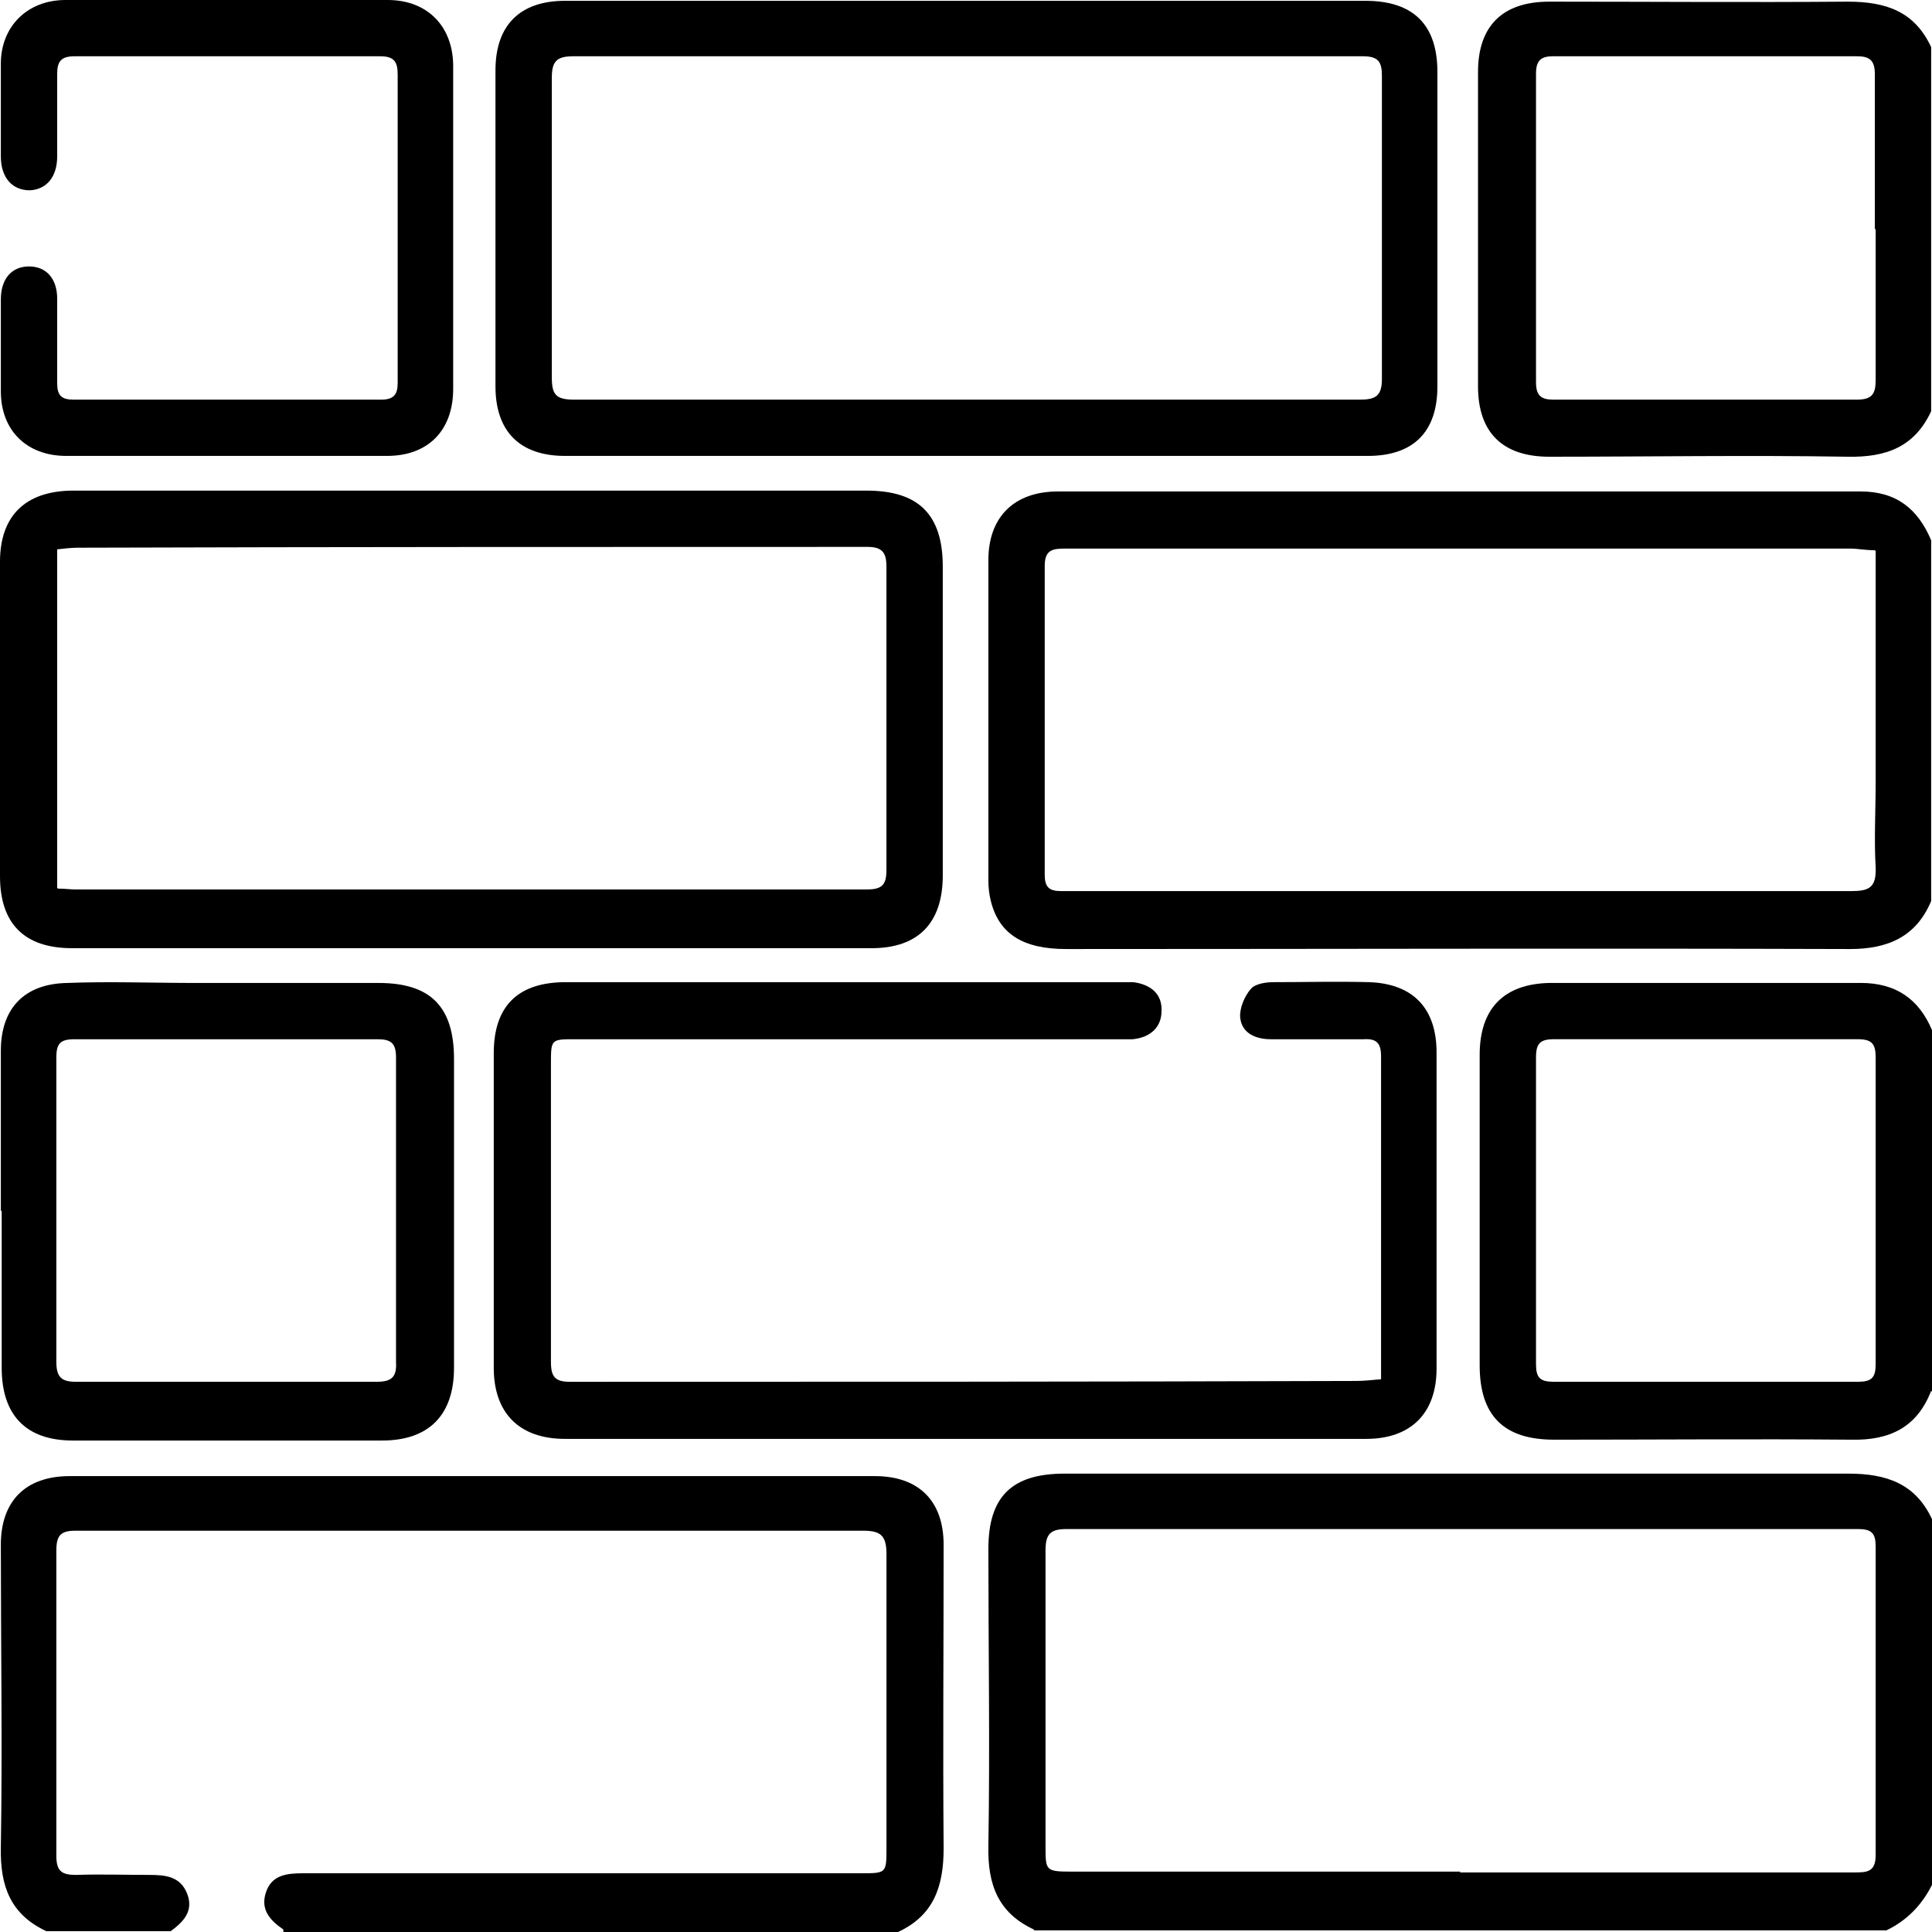
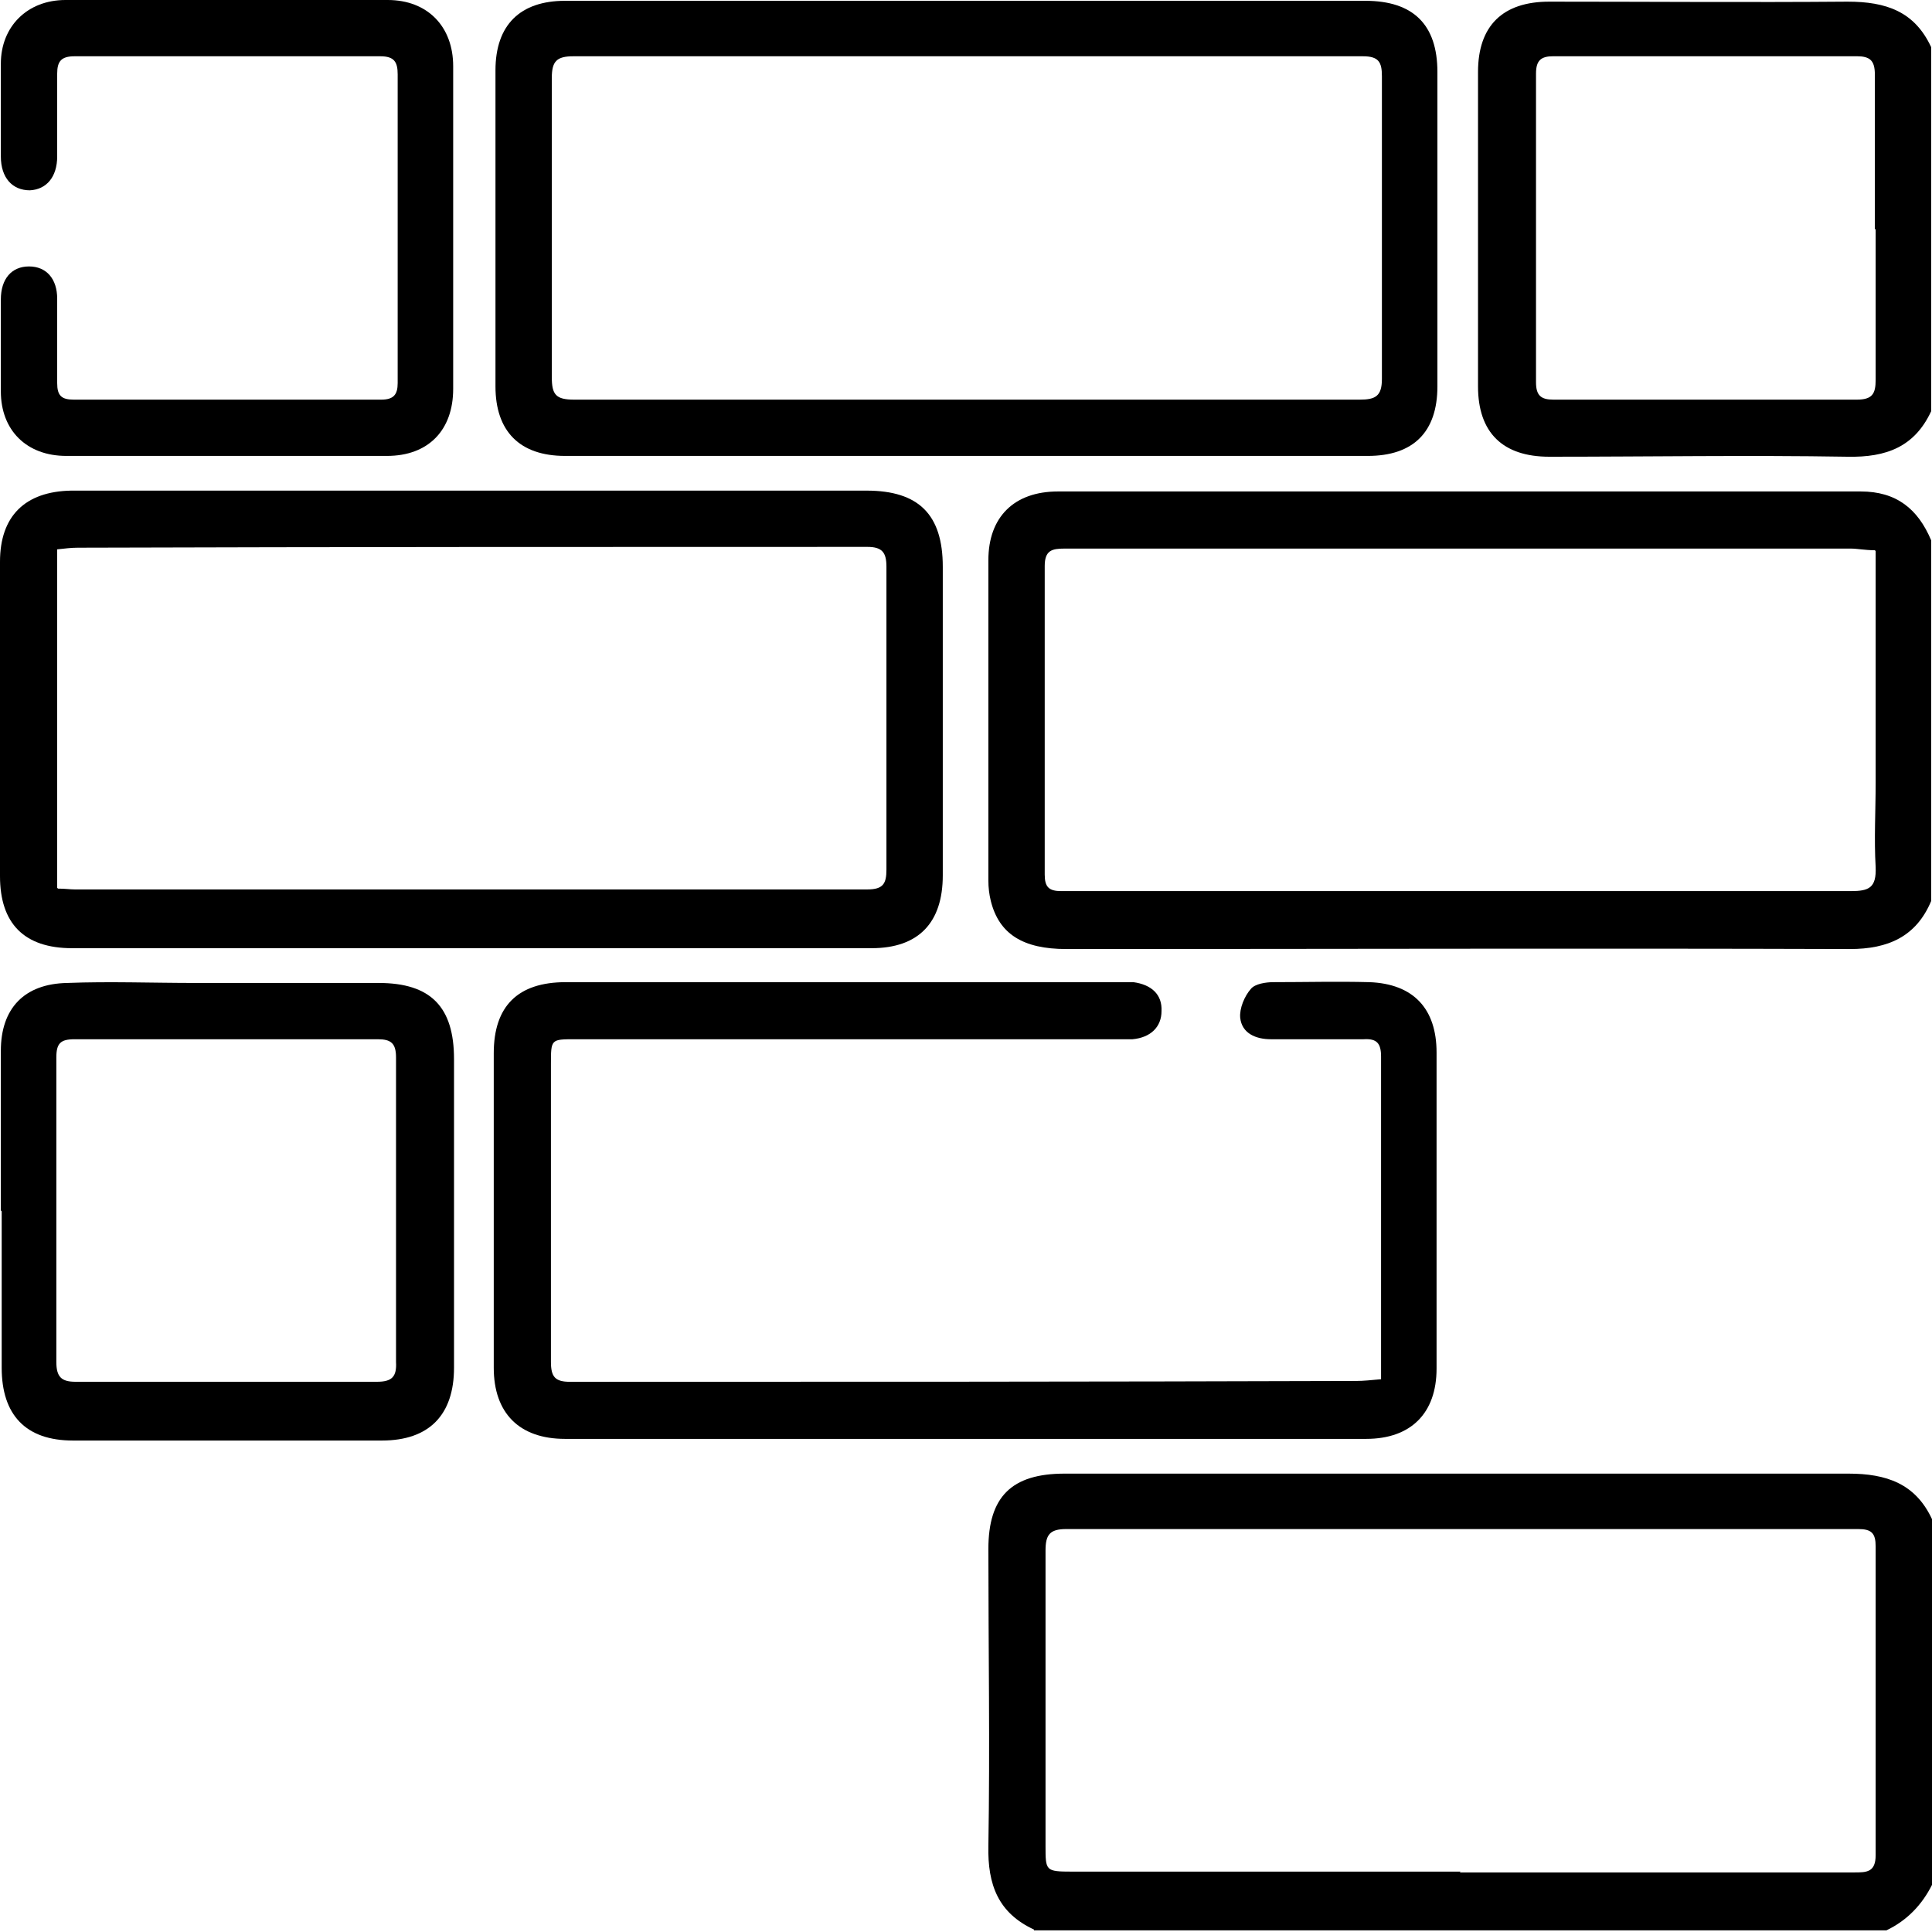
<svg xmlns="http://www.w3.org/2000/svg" width="55" height="55" viewBox="0 0 55 55" fill="none">
  <path d="M54.976 25.651C54.551 26.664 53.75 27.017 52.665 27.017C45.236 26.993 37.783 27.017 30.354 27.017C29.127 27.017 28.443 26.593 28.207 25.651C28.16 25.462 28.137 25.274 28.137 25.062C28.137 22.023 28.137 18.985 28.137 15.946C28.137 14.721 28.868 13.991 30.118 13.991C37.736 13.991 45.353 13.991 52.971 13.991C53.985 13.991 54.599 14.486 54.976 15.381V25.674V25.651ZM53.372 15.664C53.089 15.664 52.877 15.617 52.688 15.617C47.641 15.617 42.571 15.617 37.5 15.617C35.094 15.617 32.712 15.617 30.306 15.617C29.953 15.617 29.741 15.664 29.741 16.111C29.741 19.032 29.741 21.976 29.741 24.897C29.741 25.25 29.858 25.368 30.212 25.368C31.368 25.368 32.547 25.368 33.703 25.368C40.023 25.368 46.368 25.368 52.688 25.368C53.207 25.368 53.419 25.274 53.396 24.685C53.349 23.884 53.396 23.083 53.396 22.282V15.687L53.372 15.664Z" fill="black" />
  <path d="M29.434 54.93C28.42 54.459 28.113 53.658 28.137 52.551C28.184 49.724 28.137 46.921 28.137 44.095C28.137 42.611 28.797 41.951 30.307 41.951C37.736 41.951 45.165 41.951 52.618 41.951C53.703 41.951 54.528 42.234 55 43.247V53.658C54.717 54.223 54.292 54.671 53.703 54.953H29.434V54.93ZM41.556 53.304C45.306 53.304 49.033 53.304 52.783 53.304C53.136 53.304 53.396 53.304 53.396 52.81C53.396 49.889 53.396 46.945 53.396 44.024C53.396 43.647 53.278 43.529 52.901 43.529C45.401 43.529 37.877 43.529 30.354 43.529C29.882 43.529 29.764 43.694 29.764 44.142C29.764 46.945 29.764 49.748 29.764 52.551C29.764 53.258 29.764 53.281 30.519 53.281C34.198 53.281 37.877 53.281 41.58 53.281" fill="black" />
-   <path d="M8.067 54.929C7.689 54.67 7.406 54.364 7.571 53.87C7.736 53.375 8.161 53.328 8.633 53.328C13.915 53.328 19.222 53.328 24.505 53.328C25.236 53.328 25.236 53.328 25.236 52.597C25.236 49.818 25.236 47.015 25.236 44.236C25.236 43.717 25.071 43.576 24.576 43.576C17.099 43.576 9.623 43.576 2.147 43.576C1.722 43.576 1.604 43.718 1.604 44.142C1.604 47.039 1.604 49.936 1.604 52.833C1.604 53.281 1.769 53.375 2.17 53.375C2.854 53.351 3.562 53.375 4.269 53.375C4.718 53.375 5.142 53.422 5.331 53.917C5.519 54.411 5.213 54.718 4.859 54.977H1.321C0.307 54.505 0.001 53.705 0.024 52.597C0.071 49.724 0.024 46.85 0.024 43.977C0.024 42.728 0.732 42.022 1.982 42.022C9.623 42.022 17.265 42.022 24.906 42.022C26.156 42.022 26.863 42.728 26.863 43.977C26.863 46.85 26.84 49.724 26.863 52.621C26.863 53.705 26.58 54.529 25.566 55H8.067V54.929Z" fill="black" />
-   <path d="M54.976 39.595C54.575 40.631 53.797 41.008 52.712 40.985C49.882 40.961 47.075 40.985 44.245 40.985C42.807 40.985 42.123 40.301 42.123 38.865C42.123 35.92 42.123 32.976 42.123 30.032C42.123 28.713 42.807 28.006 44.127 27.982C47.075 27.982 50.024 27.982 52.972 27.982C53.962 27.982 54.623 28.43 55 29.325V39.618L54.976 39.595ZM43.727 34.507C43.727 35.944 43.727 37.404 43.727 38.841C43.727 39.218 43.844 39.336 44.222 39.336C47.123 39.336 50.024 39.336 52.901 39.336C53.278 39.336 53.396 39.218 53.396 38.841C53.396 35.944 53.396 33.023 53.396 30.102C53.396 29.702 53.278 29.584 52.877 29.584C50 29.584 47.123 29.584 44.245 29.584C43.844 29.584 43.727 29.702 43.727 30.102C43.727 31.563 43.727 33.023 43.727 34.484" fill="black" />
  <path d="M54.976 11.707C54.505 12.719 53.703 13.025 52.594 13.002C49.764 12.955 46.934 13.002 44.104 13.002C42.783 13.002 42.076 12.319 42.076 11C42.076 8.008 42.076 5.04 42.076 2.049C42.076 0.73 42.783 0.047 44.104 0.047C46.934 0.047 49.764 0.07 52.594 0.047C53.703 0.047 54.505 0.33 54.976 1.342V11.754V11.707ZM53.373 6.524C53.373 5.064 53.373 3.604 53.373 2.12C53.373 1.719 53.231 1.601 52.854 1.601C49.977 1.601 47.099 1.601 44.222 1.601C43.868 1.601 43.727 1.719 43.727 2.096C43.727 5.017 43.727 7.961 43.727 10.882C43.727 11.259 43.868 11.377 44.222 11.377C47.099 11.377 49.977 11.377 52.854 11.377C53.302 11.377 53.396 11.212 53.396 10.811C53.396 9.375 53.396 7.961 53.396 6.524" fill="black" />
  <path d="M13.467 13.967C17.193 13.967 20.943 13.967 24.669 13.967C26.155 13.967 26.839 14.65 26.839 16.134C26.839 19.055 26.839 21.999 26.839 24.92C26.839 26.262 26.155 26.993 24.811 26.993C17.217 26.993 9.646 26.993 2.052 26.993C0.684 26.993 0 26.286 0 24.943C0 21.952 0 18.984 0 15.992C0 14.697 0.708 13.99 2.028 13.967C5.849 13.967 9.646 13.967 13.467 13.967ZM1.651 25.297C1.863 25.297 1.981 25.32 2.123 25.32C9.646 25.32 17.17 25.32 24.693 25.32C25.141 25.32 25.235 25.155 25.235 24.755C25.235 21.881 25.235 19.008 25.235 16.134C25.235 15.733 25.118 15.569 24.693 15.569C17.193 15.569 9.717 15.569 2.217 15.592C2.028 15.592 1.84 15.616 1.627 15.639V25.273L1.651 25.297Z" fill="black" />
  <path d="M27.501 0.023C31.298 0.023 35.095 0.023 38.868 0.023C40.236 0.023 40.92 0.706 40.92 2.049C40.92 5.041 40.92 8.009 40.92 11C40.92 12.296 40.236 12.979 38.939 12.979C31.322 12.979 23.704 12.979 16.086 12.979C14.789 12.979 14.105 12.272 14.105 11C14.105 8.009 14.105 4.993 14.105 2.002C14.105 0.707 14.812 0.023 16.086 0.023C19.907 0.023 23.704 0.023 27.524 0.023M27.477 11.377C31.227 11.377 34.953 11.377 38.703 11.377C39.152 11.377 39.34 11.283 39.34 10.788C39.34 7.914 39.34 5.041 39.34 2.167C39.34 1.766 39.246 1.602 38.798 1.602C31.298 1.602 23.822 1.602 16.322 1.602C15.85 1.602 15.709 1.743 15.709 2.214C15.709 5.064 15.709 7.891 15.709 10.741C15.709 11.236 15.826 11.377 16.345 11.377C20.072 11.377 23.774 11.377 27.501 11.377" fill="black" />
  <path d="M39.316 39.266V33.613C39.316 32.435 39.316 31.257 39.316 30.079C39.316 29.703 39.197 29.561 38.82 29.585C37.948 29.585 37.075 29.585 36.179 29.585C35.754 29.585 35.353 29.42 35.306 28.973C35.282 28.713 35.424 28.36 35.613 28.148C35.731 28.007 36.037 27.96 36.249 27.96C37.169 27.96 38.066 27.936 38.985 27.96C40.235 28.007 40.896 28.713 40.896 29.962C40.896 32.953 40.896 35.968 40.896 38.96C40.896 40.232 40.164 40.962 38.891 40.962C31.297 40.962 23.679 40.962 16.085 40.962C14.787 40.962 14.056 40.232 14.056 38.936C14.056 35.945 14.056 32.977 14.056 29.985C14.056 28.643 14.74 27.96 16.108 27.96C18.915 27.96 21.721 27.96 24.528 27.96H31.721C31.91 27.96 32.075 27.96 32.264 27.96C32.782 28.03 33.089 28.313 33.066 28.784C33.066 29.232 32.759 29.538 32.24 29.585C32.075 29.585 31.91 29.585 31.768 29.585C26.627 29.585 21.509 29.585 16.368 29.585C15.684 29.585 15.684 29.585 15.684 30.292C15.684 33.118 15.684 35.945 15.684 38.771C15.684 39.195 15.802 39.337 16.226 39.337C23.679 39.337 31.155 39.337 38.608 39.313C38.82 39.313 39.032 39.289 39.292 39.266" fill="black" />
  <path d="M0.024 34.46C0.024 32.929 0.024 31.422 0.024 29.914C0.024 28.713 0.685 28.006 1.911 27.983C3.114 27.936 4.34 27.983 5.567 27.983C7.312 27.983 9.033 27.983 10.779 27.983C12.265 27.983 12.925 28.666 12.925 30.15C12.925 33.071 12.925 36.015 12.925 38.936C12.925 40.279 12.217 41.009 10.873 41.009C7.949 41.009 5 41.009 2.076 41.009C0.732 41.009 0.048 40.279 0.048 38.936C0.048 37.452 0.048 35.968 0.048 34.484M11.274 34.484C11.274 33.024 11.274 31.563 11.274 30.103C11.274 29.702 11.133 29.585 10.755 29.585C7.878 29.585 5.001 29.585 2.123 29.585C1.722 29.585 1.604 29.702 1.604 30.103C1.604 33 1.604 35.897 1.604 38.771C1.604 39.195 1.746 39.336 2.147 39.336C5.001 39.336 7.878 39.336 10.732 39.336C11.156 39.336 11.298 39.195 11.274 38.771C11.274 37.334 11.274 35.921 11.274 34.484Z" fill="black" />
  <path d="M12.901 6.525C12.901 8.032 12.901 9.563 12.901 11.071C12.901 12.248 12.194 12.979 11.015 12.979C7.972 12.979 4.93 12.979 1.887 12.979C0.755 12.979 0.024 12.248 0.024 11.141C0.024 10.27 0.024 9.398 0.024 8.527C0.024 7.938 0.331 7.585 0.826 7.585C1.321 7.585 1.628 7.938 1.628 8.503C1.628 9.304 1.628 10.105 1.628 10.906C1.628 11.259 1.746 11.377 2.1 11.377C5.024 11.377 7.925 11.377 10.85 11.377C11.203 11.377 11.321 11.236 11.321 10.906C11.321 7.985 11.321 5.041 11.321 2.12C11.321 1.767 11.227 1.602 10.826 1.602C7.925 1.602 5.024 1.602 2.123 1.602C1.746 1.602 1.628 1.743 1.628 2.096C1.628 2.874 1.628 3.675 1.628 4.452C1.628 5.041 1.321 5.394 0.85 5.418C0.354 5.418 0.024 5.064 0.024 4.452C0.024 3.58 0.024 2.709 0.024 1.814C0.024 0.754 0.779 0 1.864 0C4.93 0 7.972 0 11.038 0C12.17 0 12.901 0.754 12.901 1.884C12.901 3.415 12.901 4.947 12.901 6.501" fill="black" />
</svg>